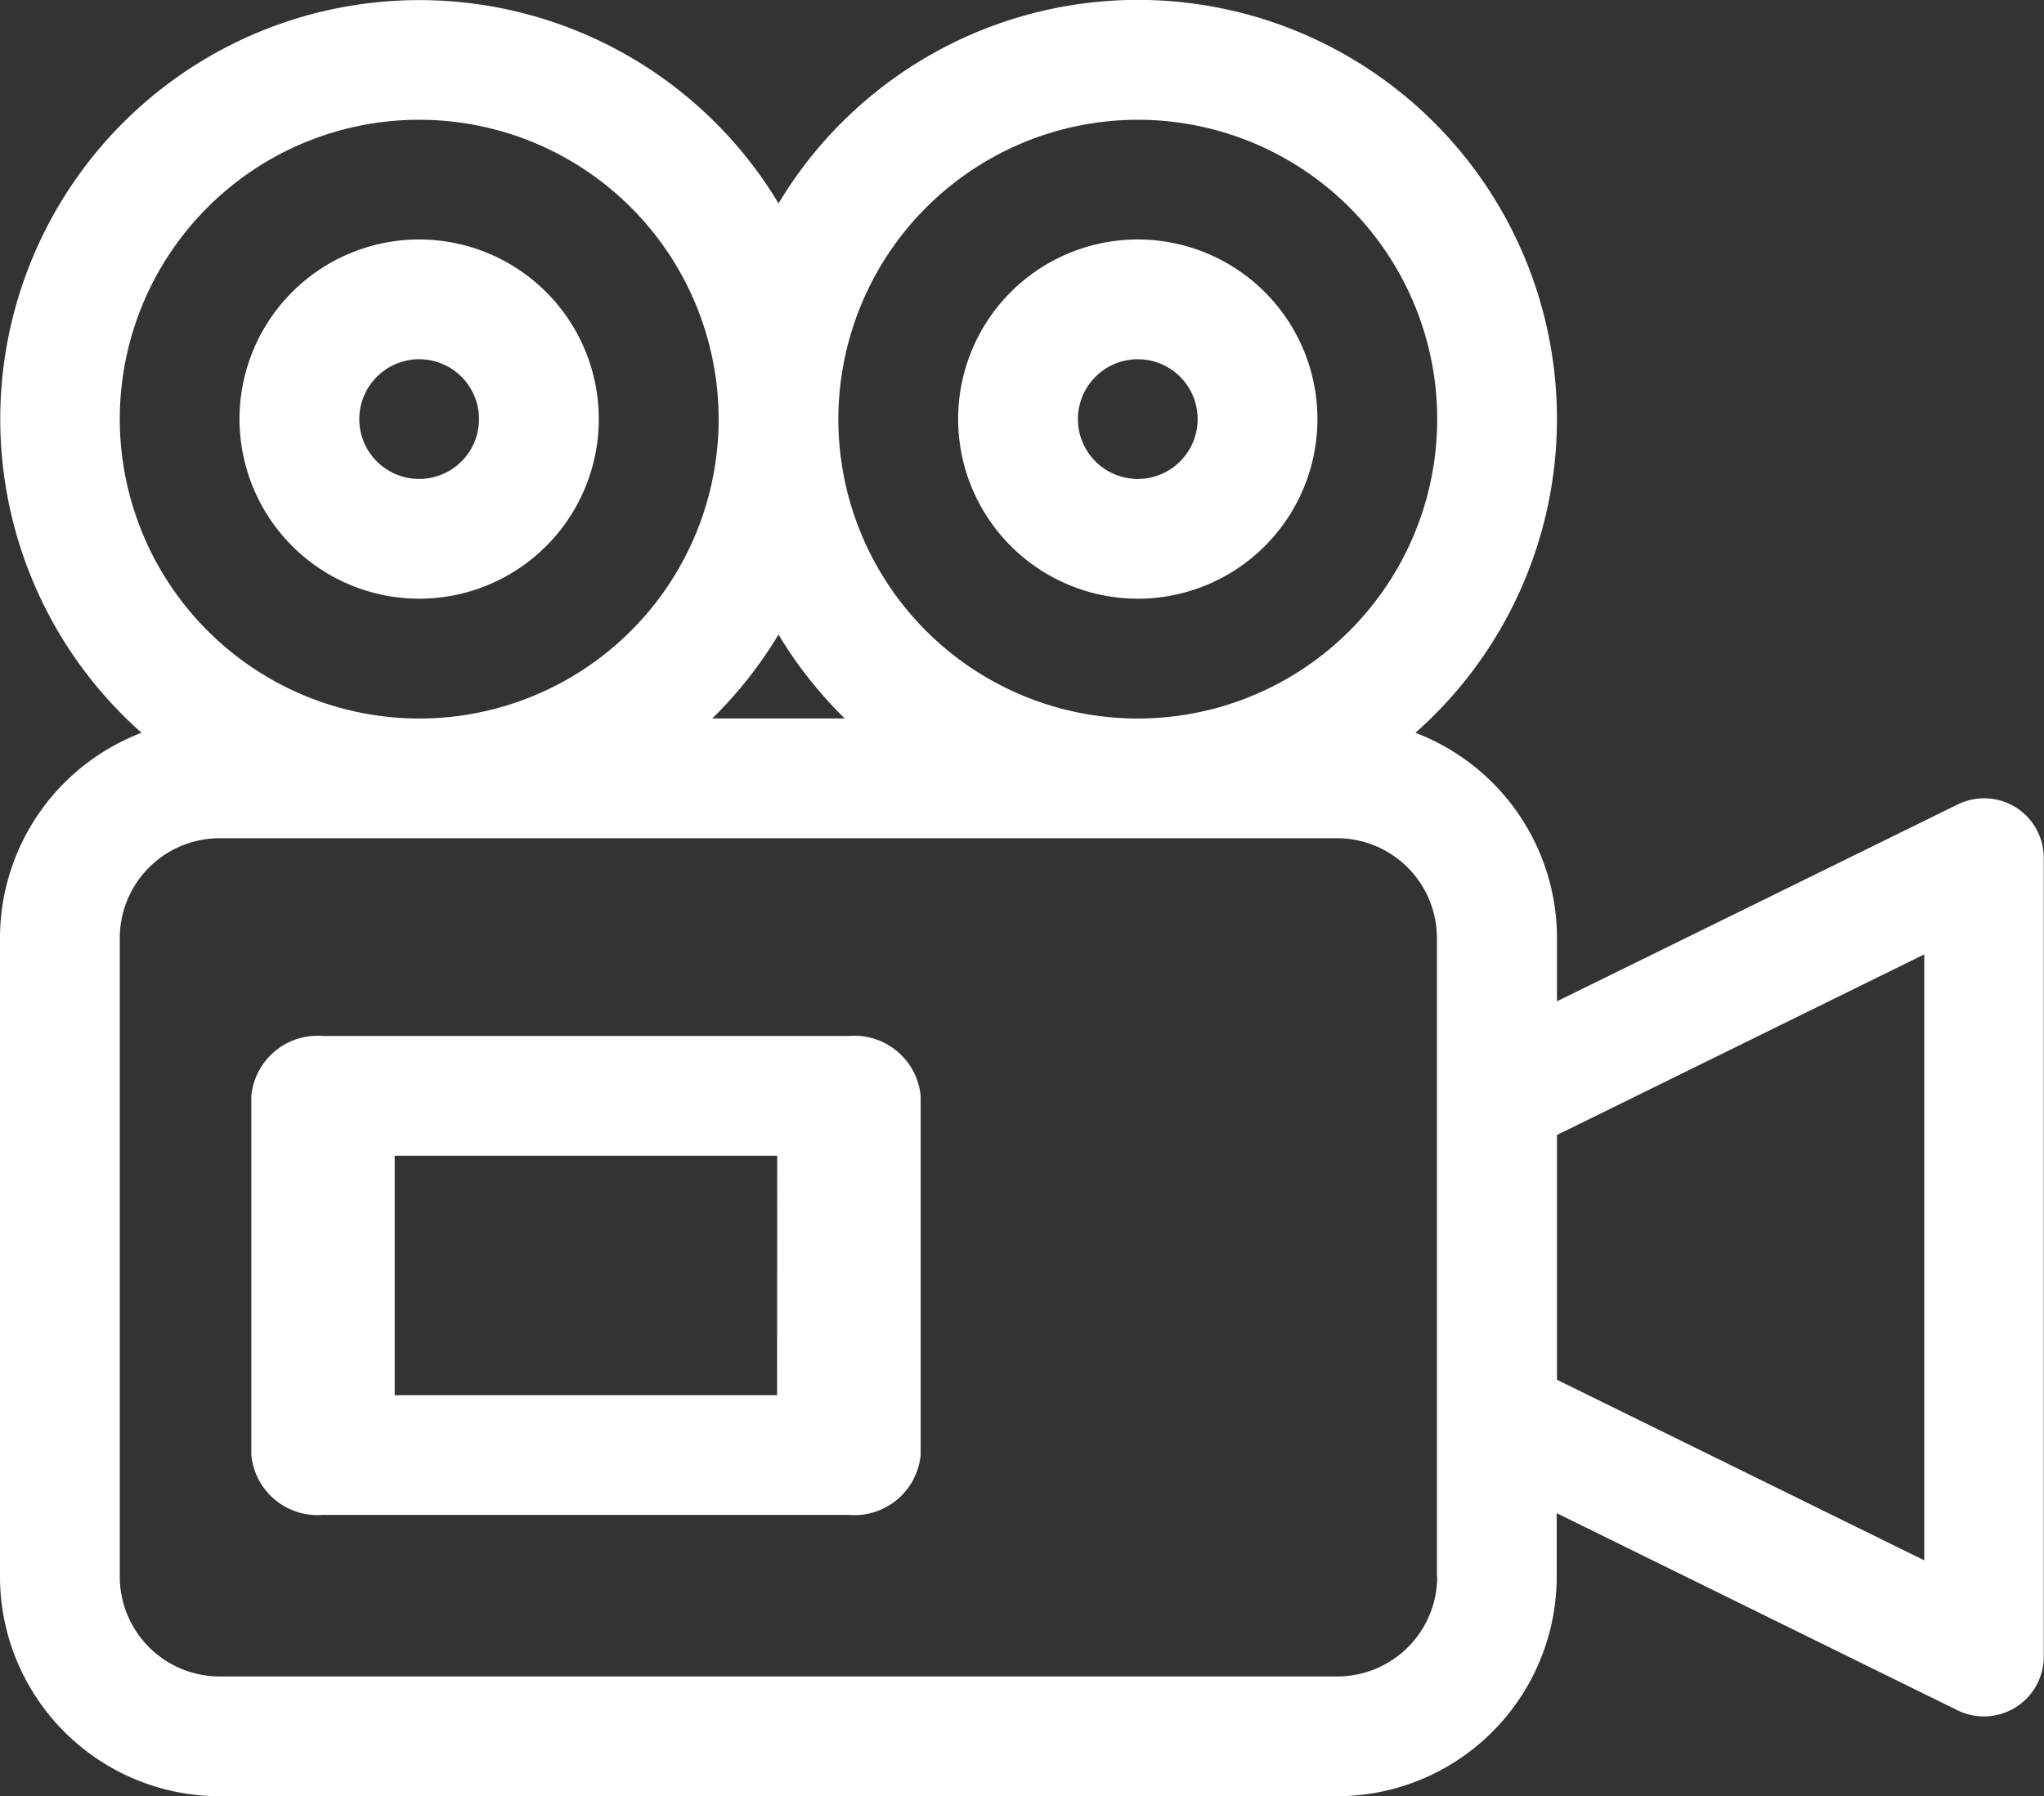
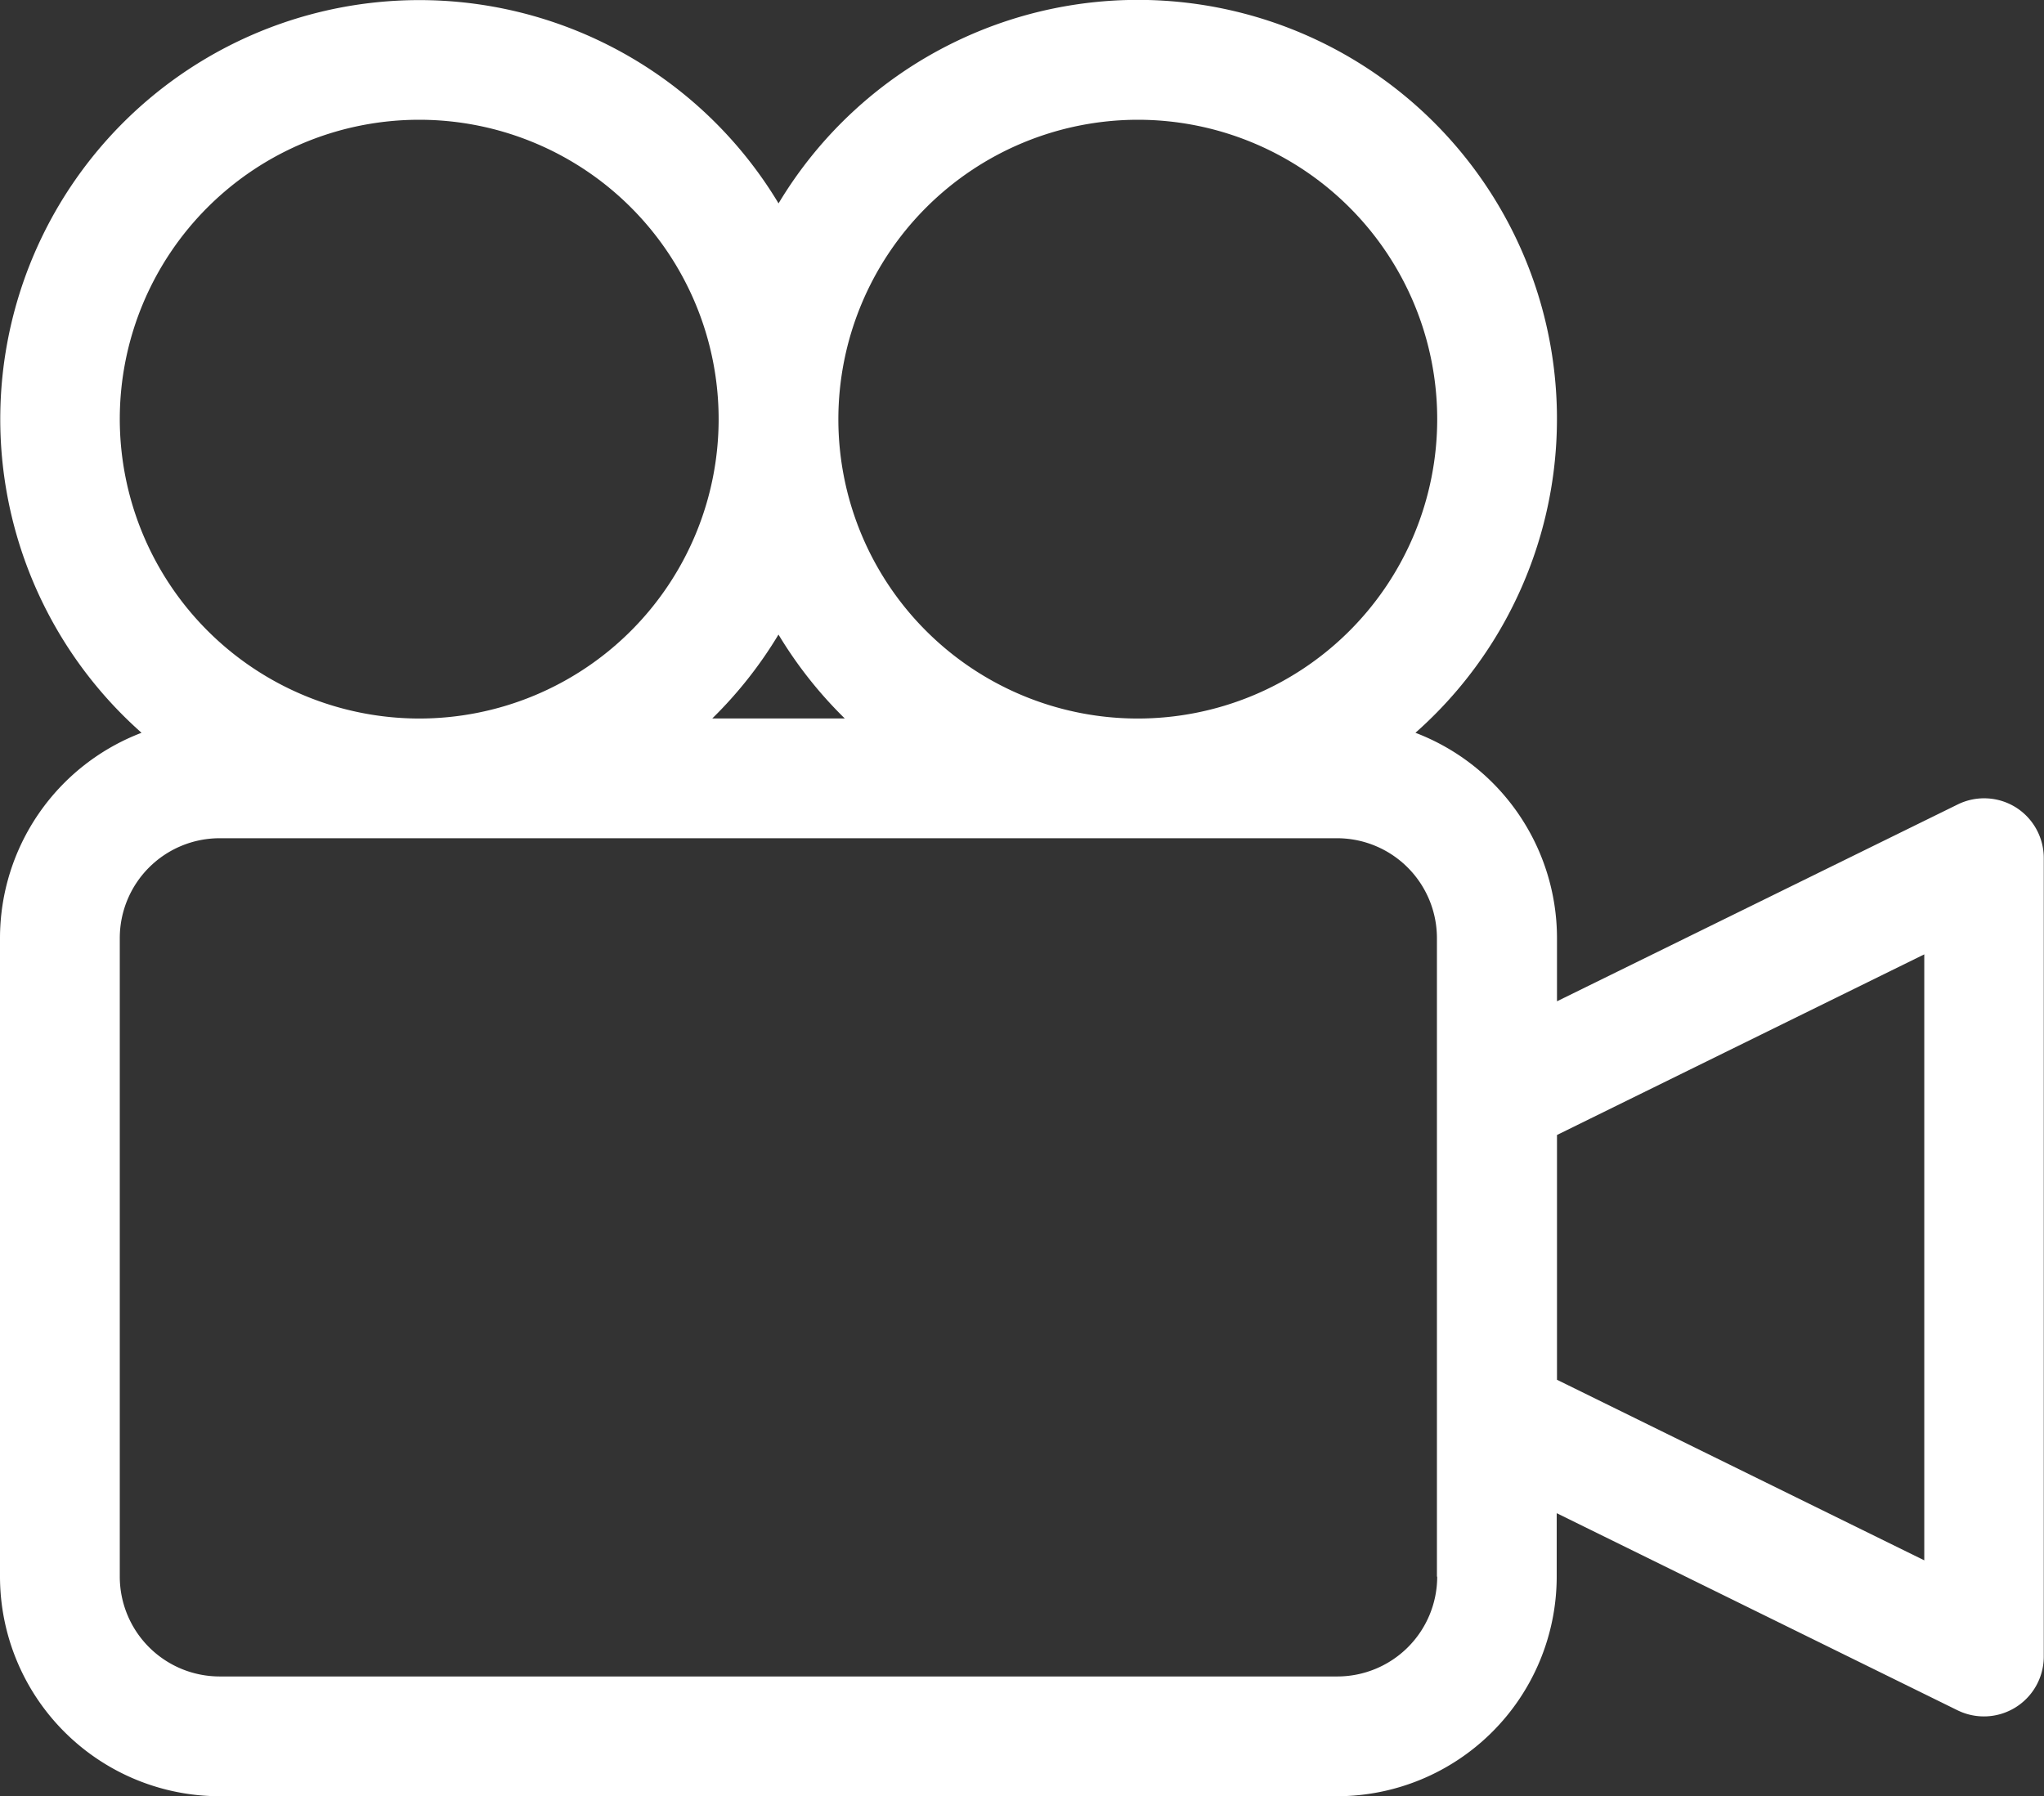
<svg xmlns="http://www.w3.org/2000/svg" width="36.535" height="32.111" viewBox="0 0 36.535 32.111">
  <rect x="0" y="0" width="36.535" height="32.111" fill="#333333" stroke="none" />
  <g transform="translate(0 -31)">
    <path d="M36.031,45.433a1.07,1.07,0,0,0-1.038-.052L27.83,48.9V47.769A3.931,3.931,0,0,0,25.3,44.1a7.49,7.49,0,1,0-11.384-9.464A7.49,7.49,0,1,0,2.53,44.1,3.931,3.931,0,0,0,0,47.769V59.186a3.929,3.929,0,0,0,3.925,3.925H23.9a3.929,3.929,0,0,0,3.925-3.925V58.051l7.163,3.523a1.07,1.07,0,0,0,1.543-.96V46.342a1.07,1.07,0,0,0-.5-.909ZM20.337,33.141a5.352,5.352,0,1,1-5.352,5.352A5.358,5.358,0,0,1,20.337,33.141ZM15.1,43.844H12.731a7.543,7.543,0,0,0,1.184-1.5A7.542,7.542,0,0,0,15.1,43.844ZM2.141,38.493a5.352,5.352,0,1,1,5.352,5.352A5.358,5.358,0,0,1,2.141,38.493ZM25.689,59.186A1.786,1.786,0,0,1,23.9,60.97H3.925a1.786,1.786,0,0,1-1.784-1.784V47.769a1.786,1.786,0,0,1,1.784-1.784H23.9a1.786,1.786,0,0,1,1.784,1.784V59.186Zm8.706-.292L27.83,55.666V51.29l6.565-3.229Z" transform="translate(0 0)" fill="#fff" />
-     <path d="M200.68,271h-9.4A1.19,1.19,0,0,0,190,272.07v6.422a1.19,1.19,0,0,0,1.282,1.07h9.4a1.19,1.19,0,0,0,1.282-1.07V272.07A1.19,1.19,0,0,0,200.68,271Zm-1.282,6.422h-6.835v-4.281H199.4Z" transform="translate(-185.508 -221.48)" fill="#fff" />
-     <path d="M63.211,97.422A3.211,3.211,0,1,0,60,94.211,3.215,3.215,0,0,0,63.211,97.422Zm0-4.281a1.07,1.07,0,1,1-1.07,1.07A1.072,1.072,0,0,1,63.211,93.141Z" transform="translate(-55.719 -55.719)" fill="#fff" />
-     <path d="M243.211,97.422A3.211,3.211,0,1,0,240,94.211,3.215,3.215,0,0,0,243.211,97.422Zm0-4.281a1.07,1.07,0,1,1-1.07,1.07A1.072,1.072,0,0,1,243.211,93.141Z" transform="translate(-222.874 -55.719)" fill="#fff" />
  </g>
</svg>